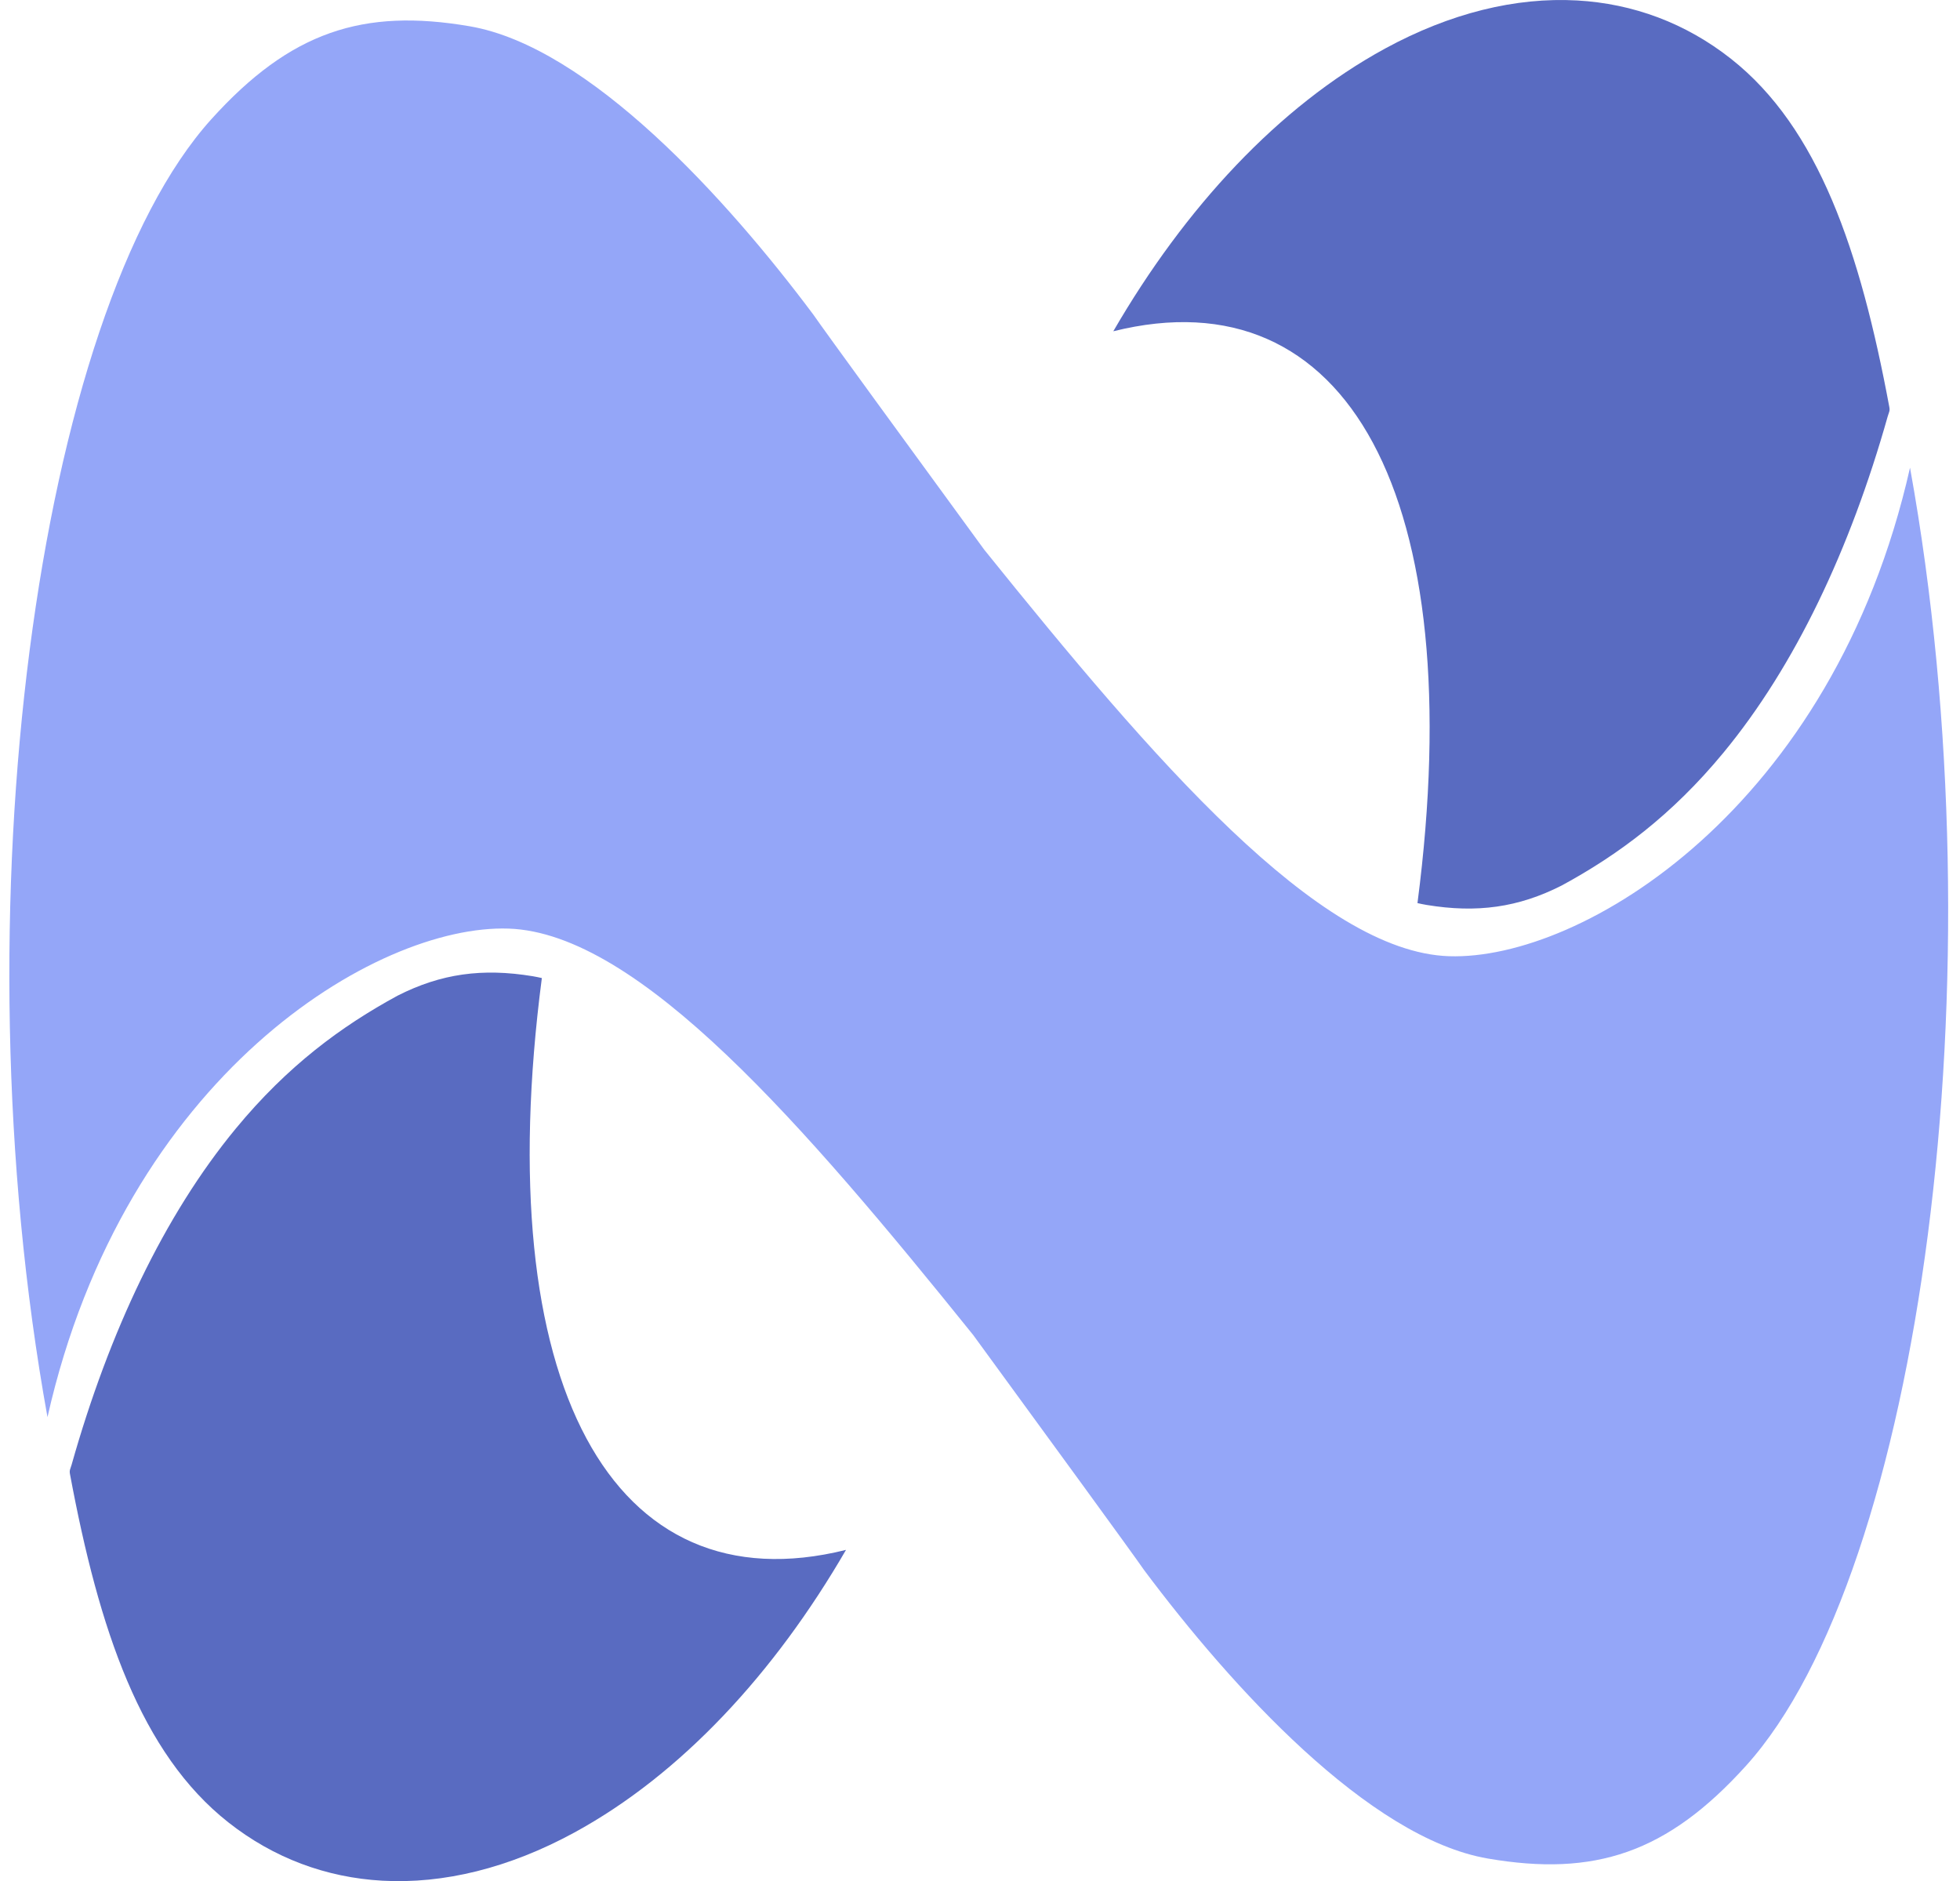
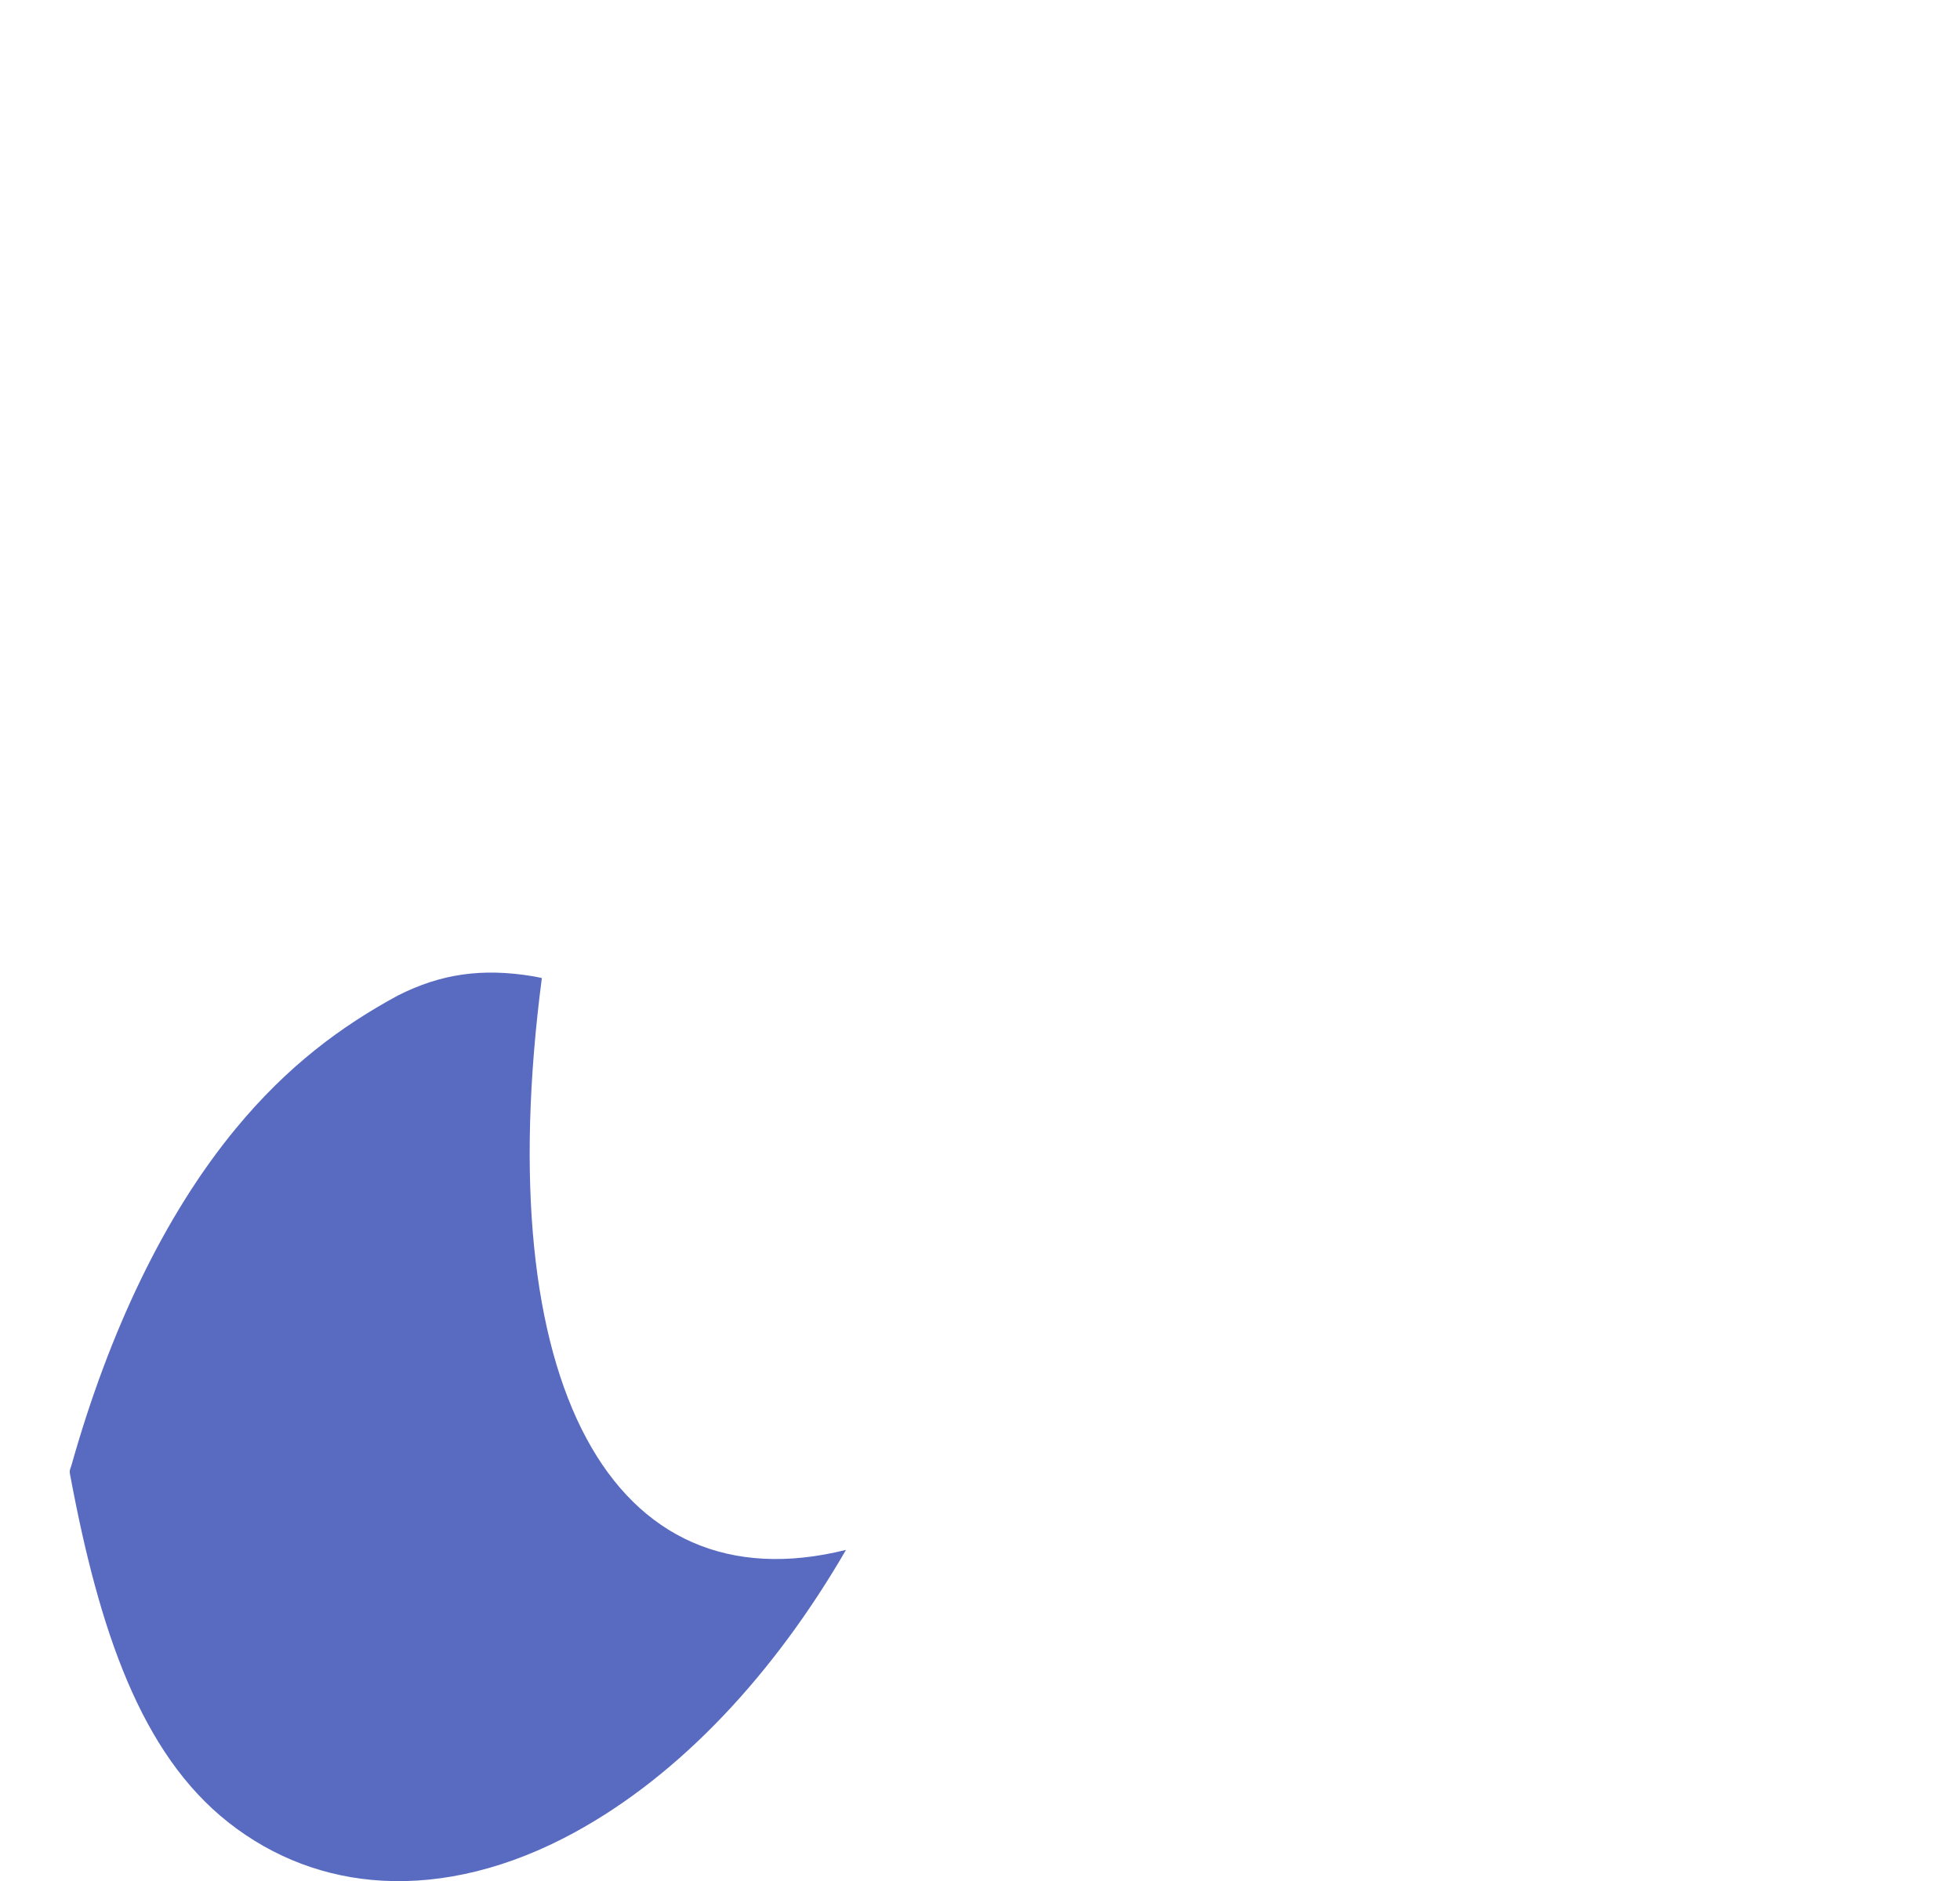
<svg xmlns="http://www.w3.org/2000/svg" height="119" width="124" version="1.1">
  <svg fill="none" viewBox="0 0 124 119" height="119" width="124">
-     <path fill="#596BC1" d="M89.674 57.129C89.868 57.17 90.064 57.216 90.258 57.246C93.434 57.769 96.055 57.412 98.804 56.015C102.345 54.093 105.762 51.582 109.042 47.605C113.562 42.126 117.053 34.751 119.427 26.34C119.513 26.05 119.576 25.999 119.528 25.747C117.687 15.865 115.046 8.082 109.512 3.72C106.646 1.461 103.324 0.228 99.773 0.029C95.901 -0.188 91.754 0.824 87.624 3.073C80.89 6.741 74.966 13.135 70.433 20.956C85.228 17.27 93.026 31.411 89.677 57.127L89.674 57.129Z" />
    <path fill="#596BC1" d="M34.282 61.871C34.089 61.83 33.892 61.784 33.698 61.754C30.523 61.231 27.901 61.588 25.153 62.985C21.612 64.907 18.195 67.418 14.915 71.395C10.395 76.874 6.903 84.249 4.53 92.659C4.443 92.95 4.381 93.001 4.428 93.253C6.269 103.135 8.911 110.918 14.445 115.28C17.31 117.539 20.633 118.772 24.183 118.971C28.055 119.188 32.203 118.176 36.333 115.927C43.067 112.259 48.991 105.865 53.523 98.044C38.728 101.73 30.93 87.589 34.28 61.873L34.282 61.871Z" />
-     <path fill="#94A6F8" d="M120.838 29.585C115.965 51.181 100.054 60.767 91.672 60.489C83.422 60.216 72.953 48.043 62.27 34.776C57.564 28.334 52.191 20.969 51.451 19.895C45.979 12.576 37.267 2.96 29.715 1.662C22.963 0.503 18.369 2.002 13.366 7.546C2.348 19.763 -2.803 57.529 3.004 89.646C7.877 68.05 23.788 58.465 32.17 58.742C40.42 59.015 50.889 71.189 61.572 84.455C66.279 90.897 71.651 98.263 72.392 99.336C77.864 106.655 86.576 116.271 94.128 117.569C100.879 118.729 105.474 117.23 110.476 111.685C121.494 99.468 126.646 61.702 120.838 29.585Z" />
  </svg>
  <style>@media (prefers-color-scheme: light) { :root { filter: none; } }
</style>
</svg>